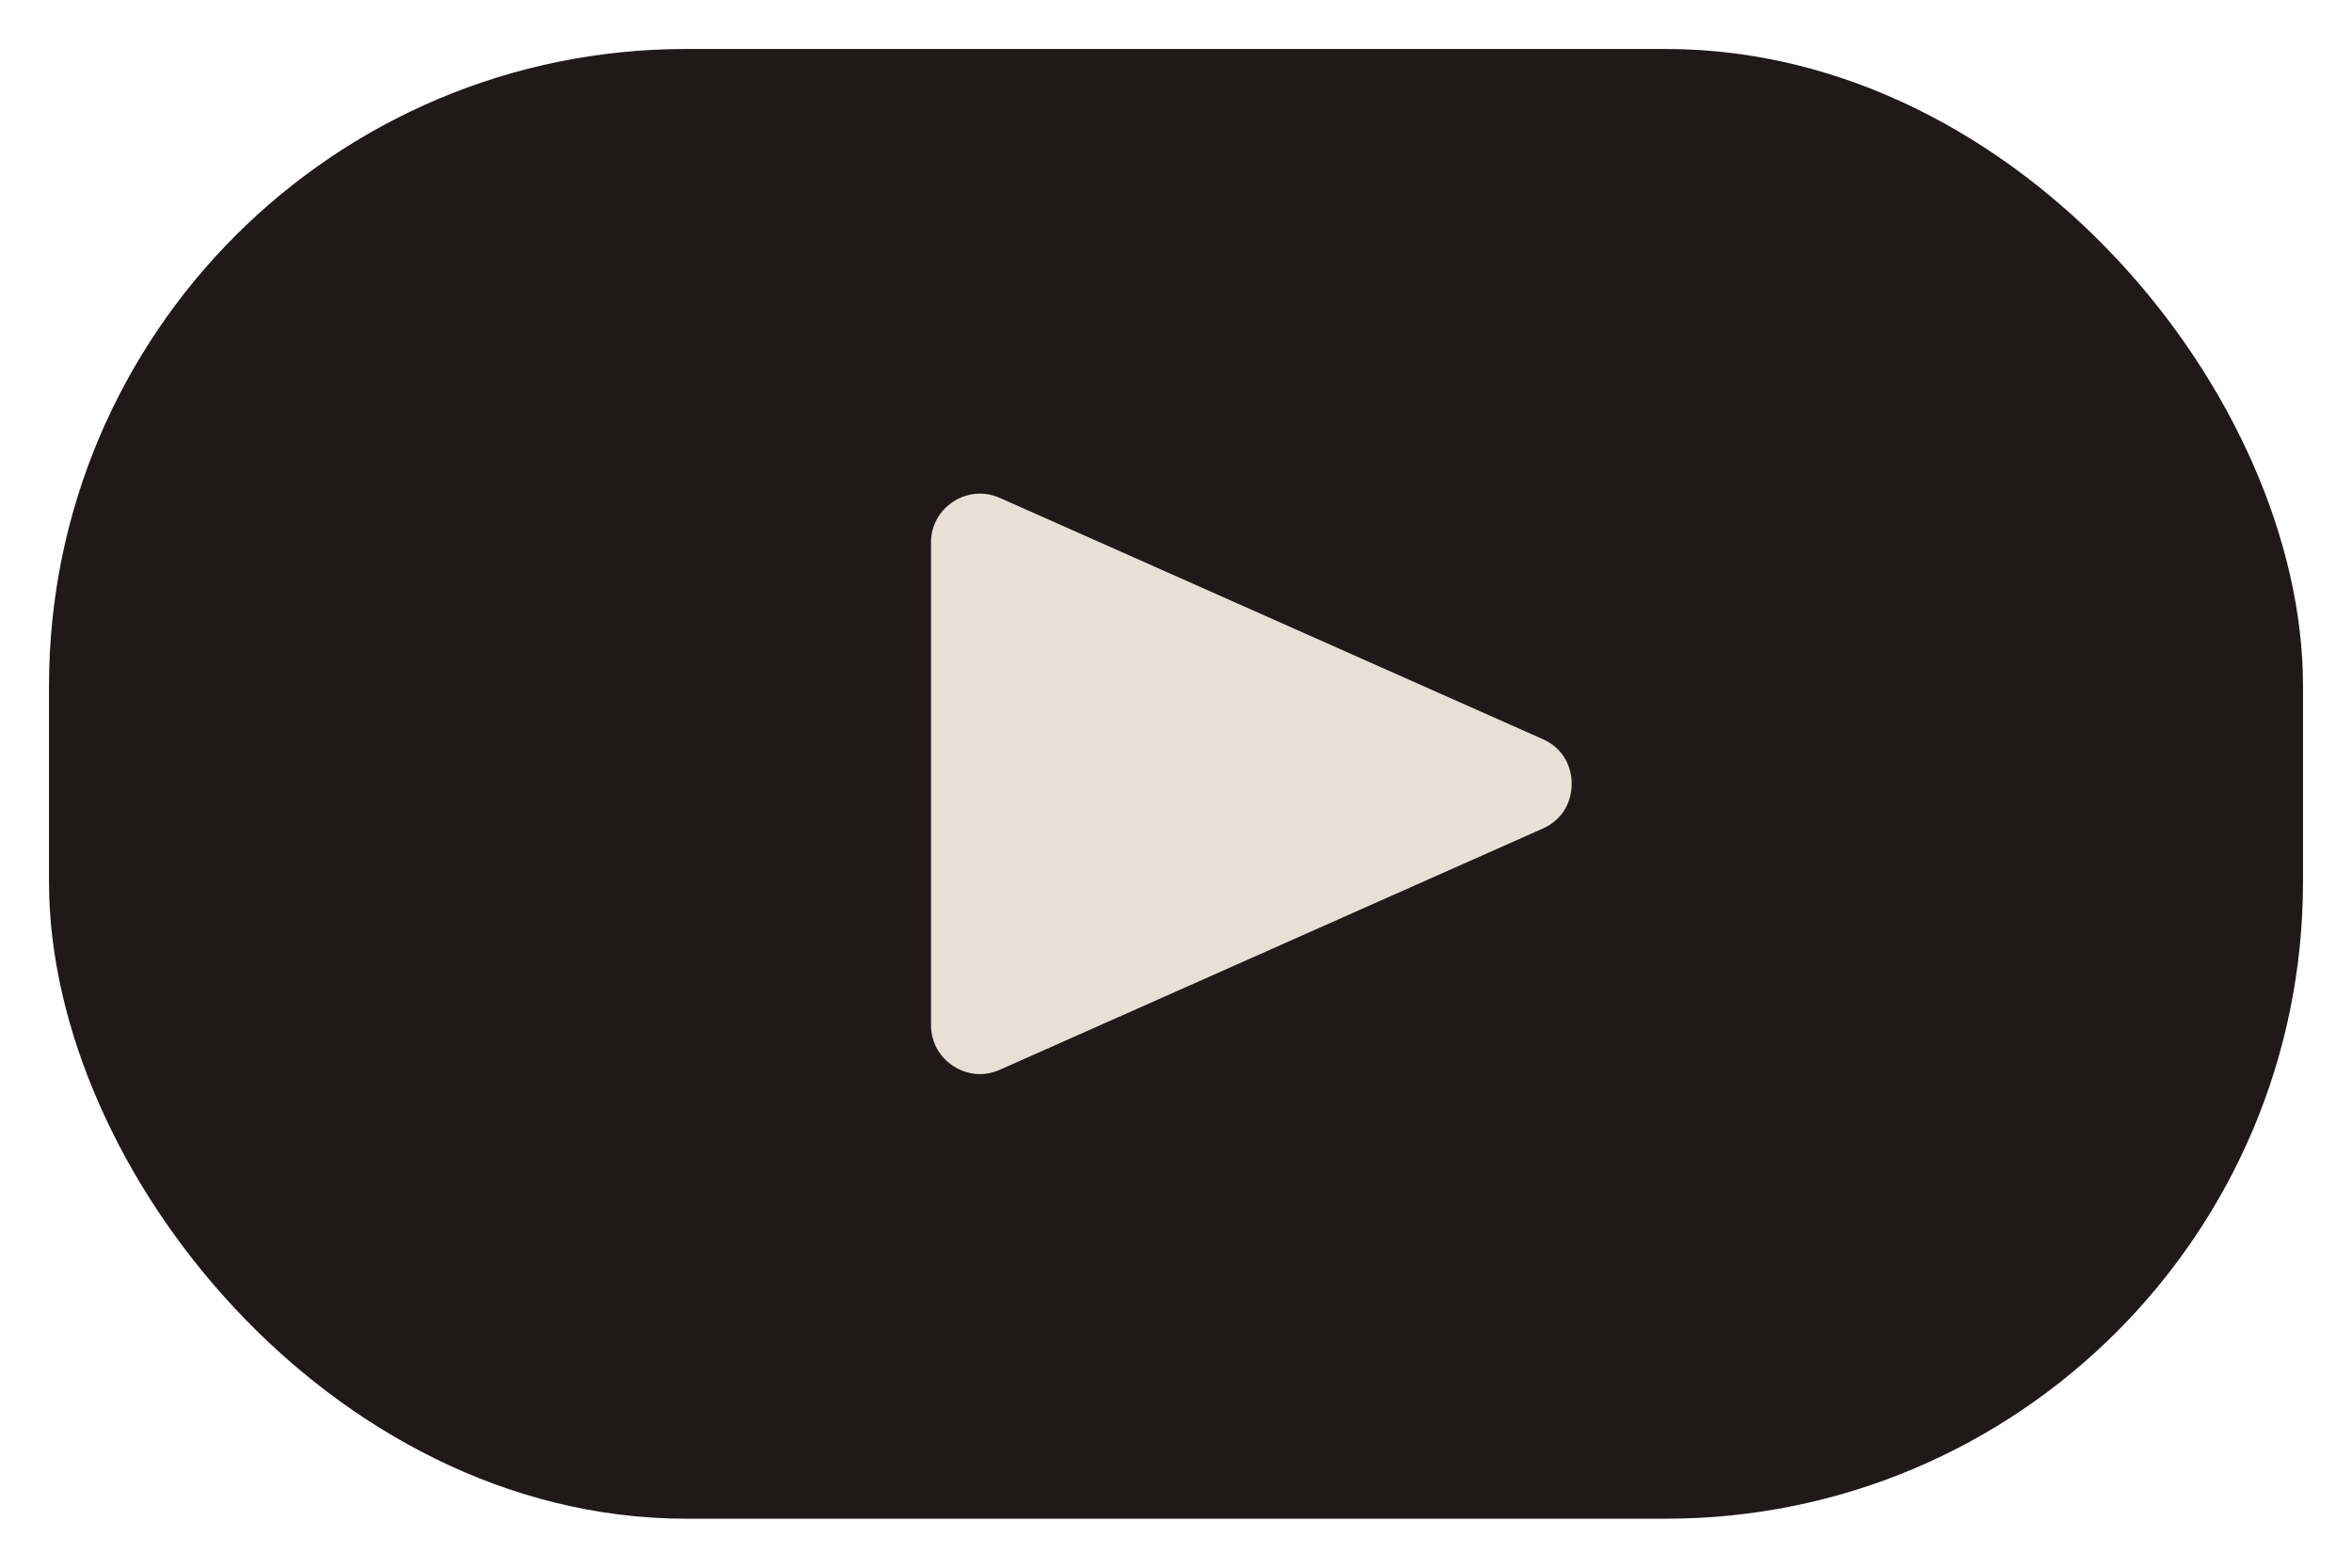
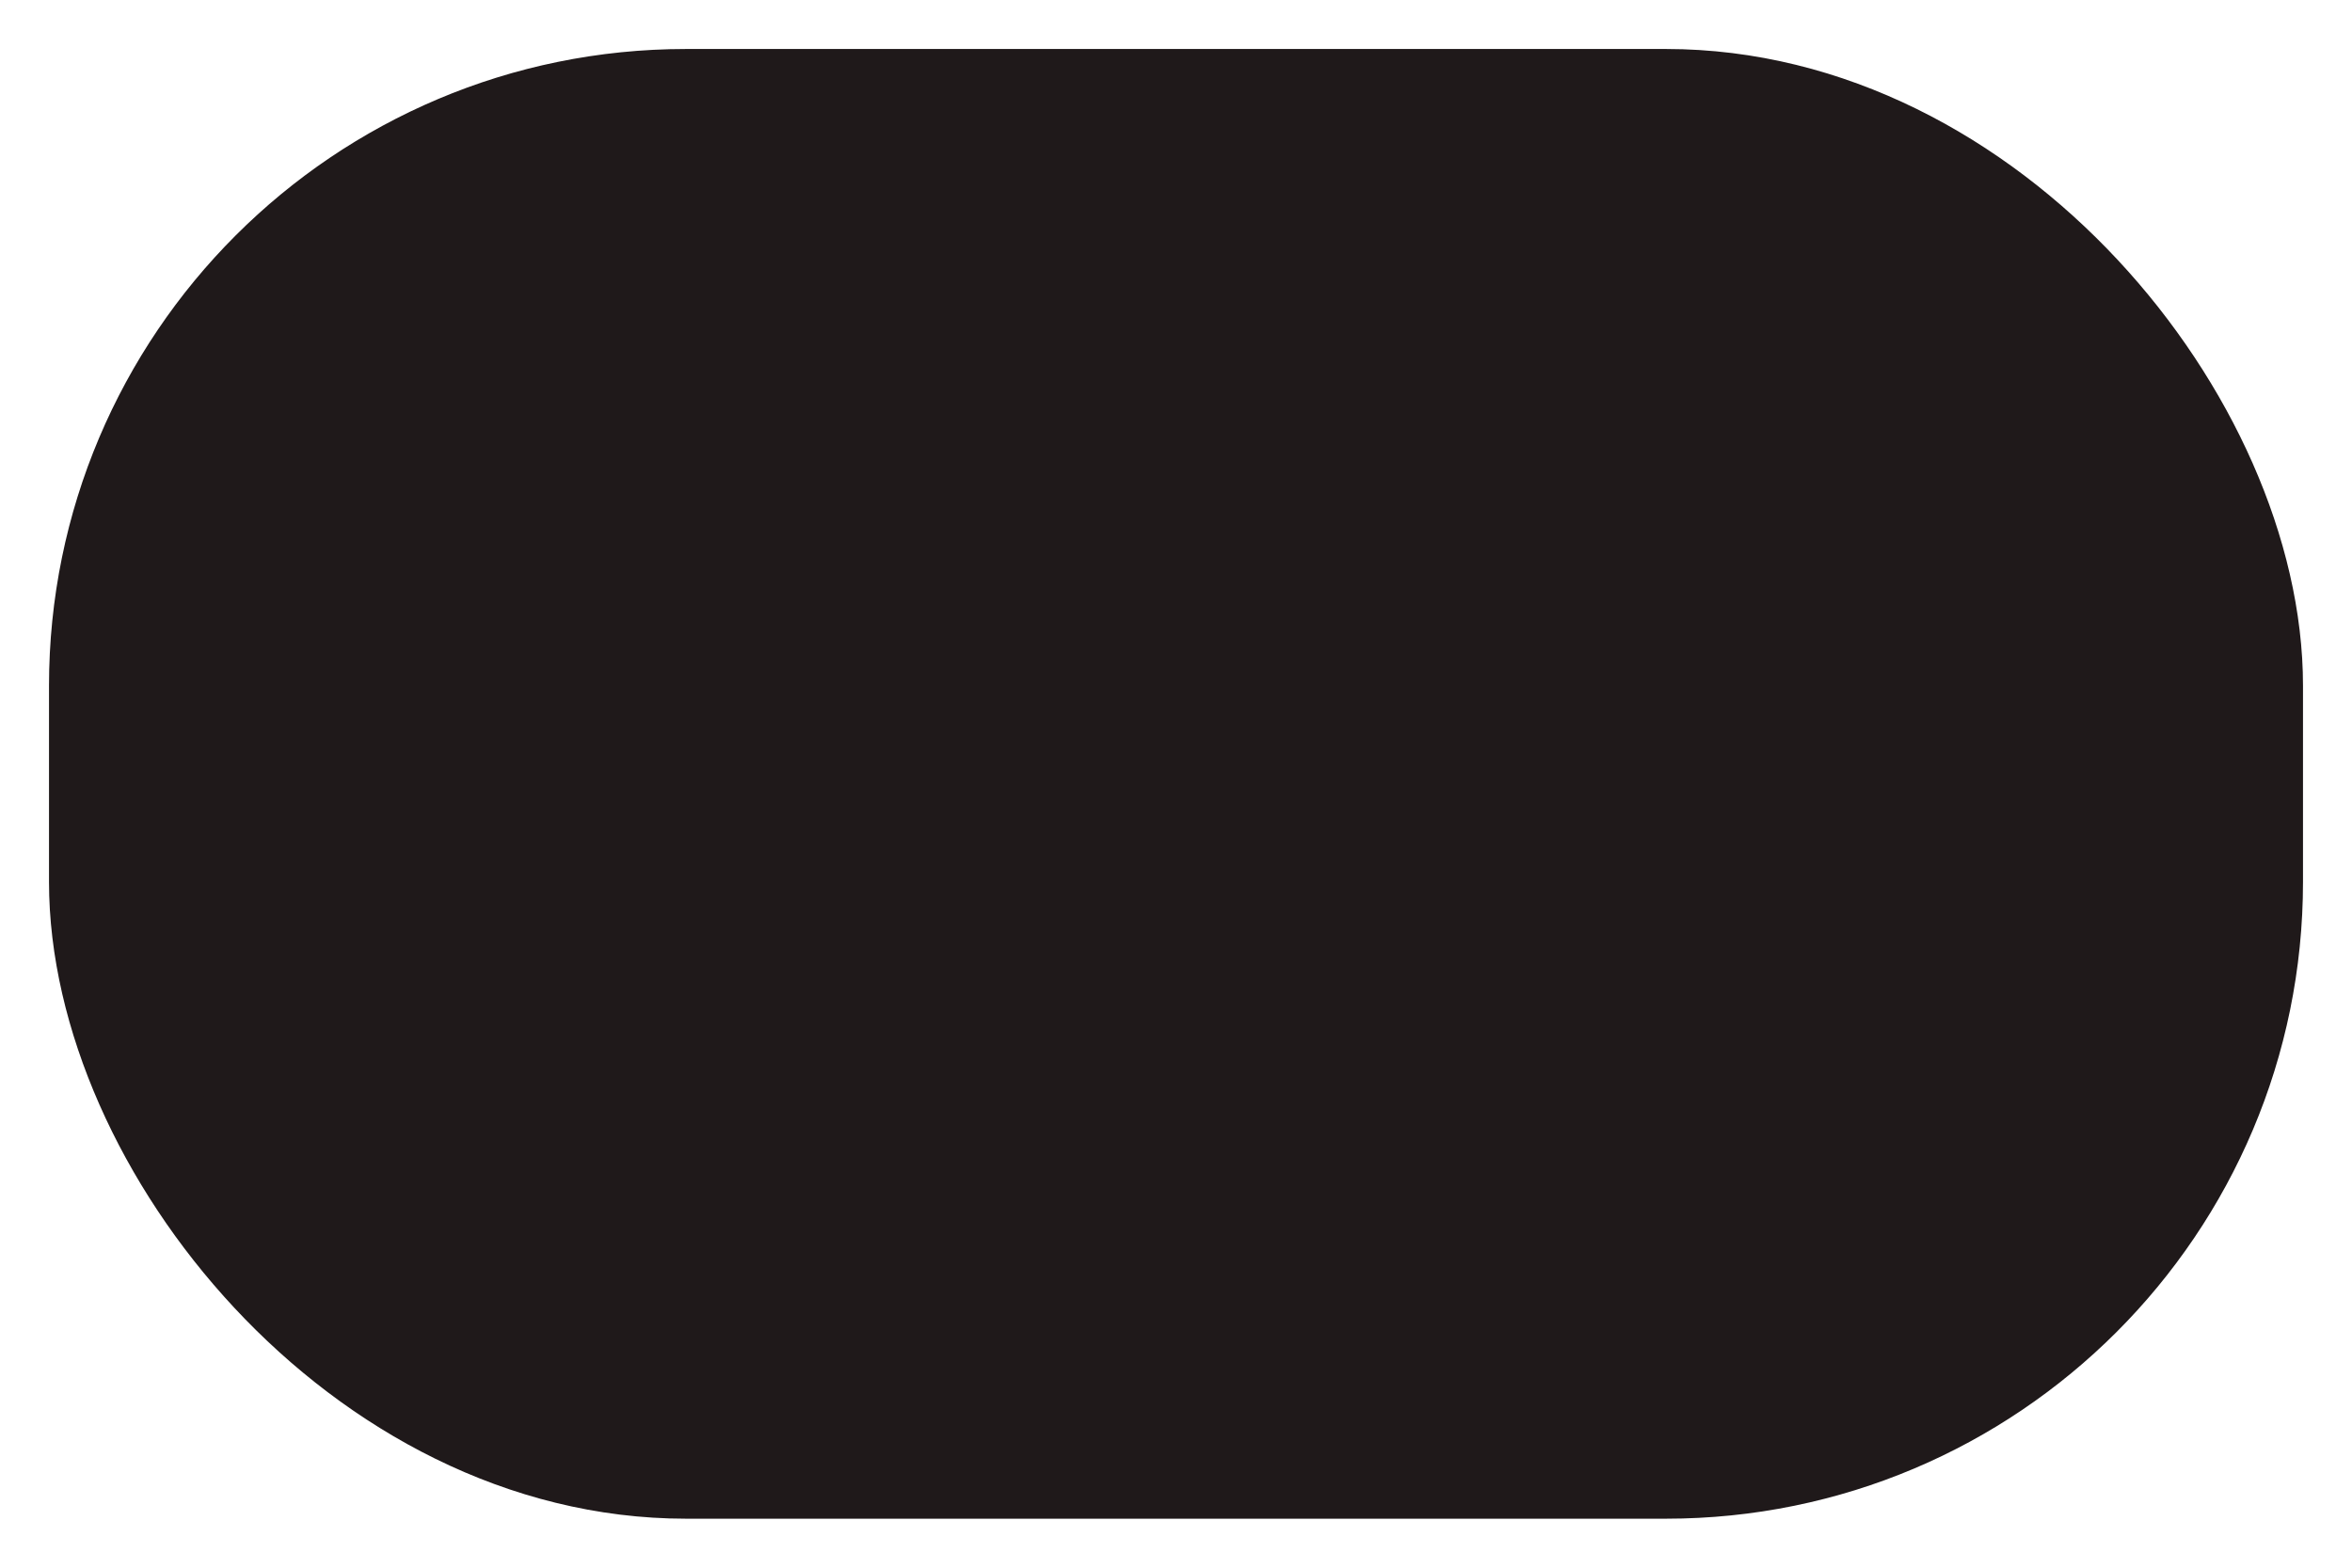
<svg xmlns="http://www.w3.org/2000/svg" width="24" height="16" viewBox="0 0 24 16" fill="none">
  <rect x="1" y="1" width="22" height="14" rx="6" fill="#1F191A" stroke="#1F191A" />
-   <path d="M9 5.539C9 4.815 9.745 4.331 10.406 4.625L15.944 7.086C16.736 7.438 16.736 8.562 15.944 8.914L10.406 11.375C9.745 11.669 9 11.185 9 10.461V5.539Z" fill="#E8DFD6" stroke="#1F191A" />
</svg>